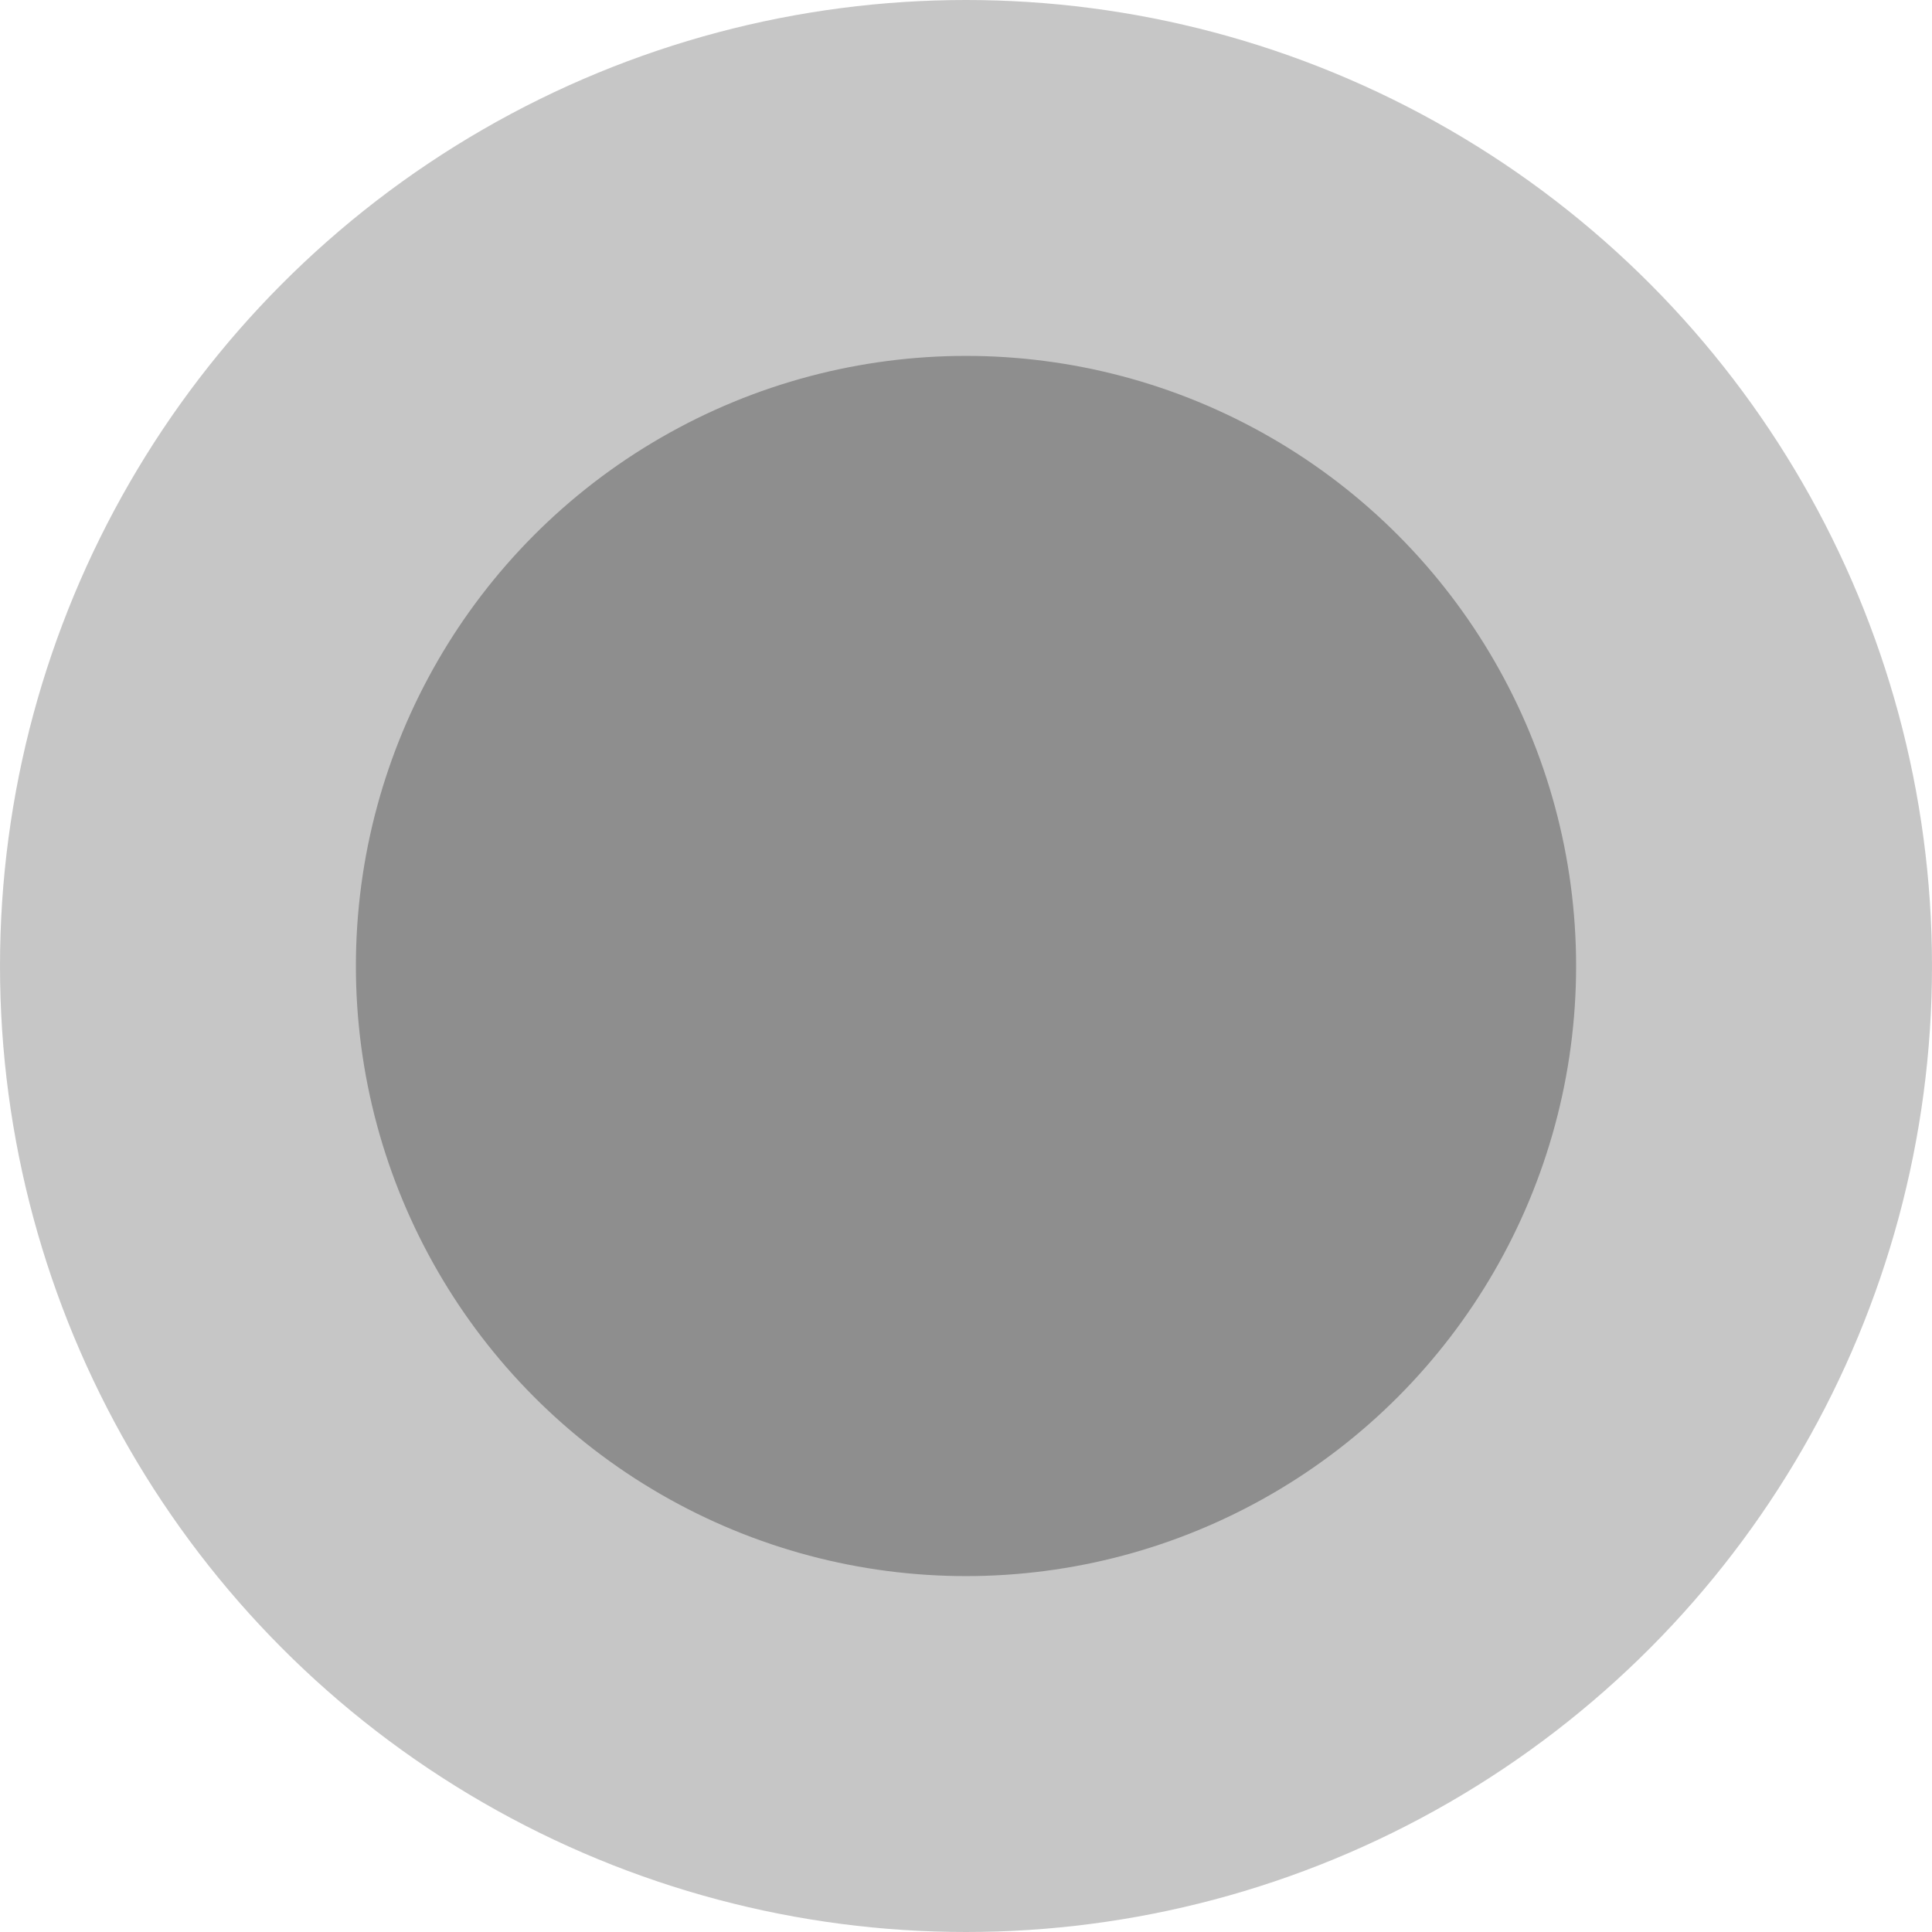
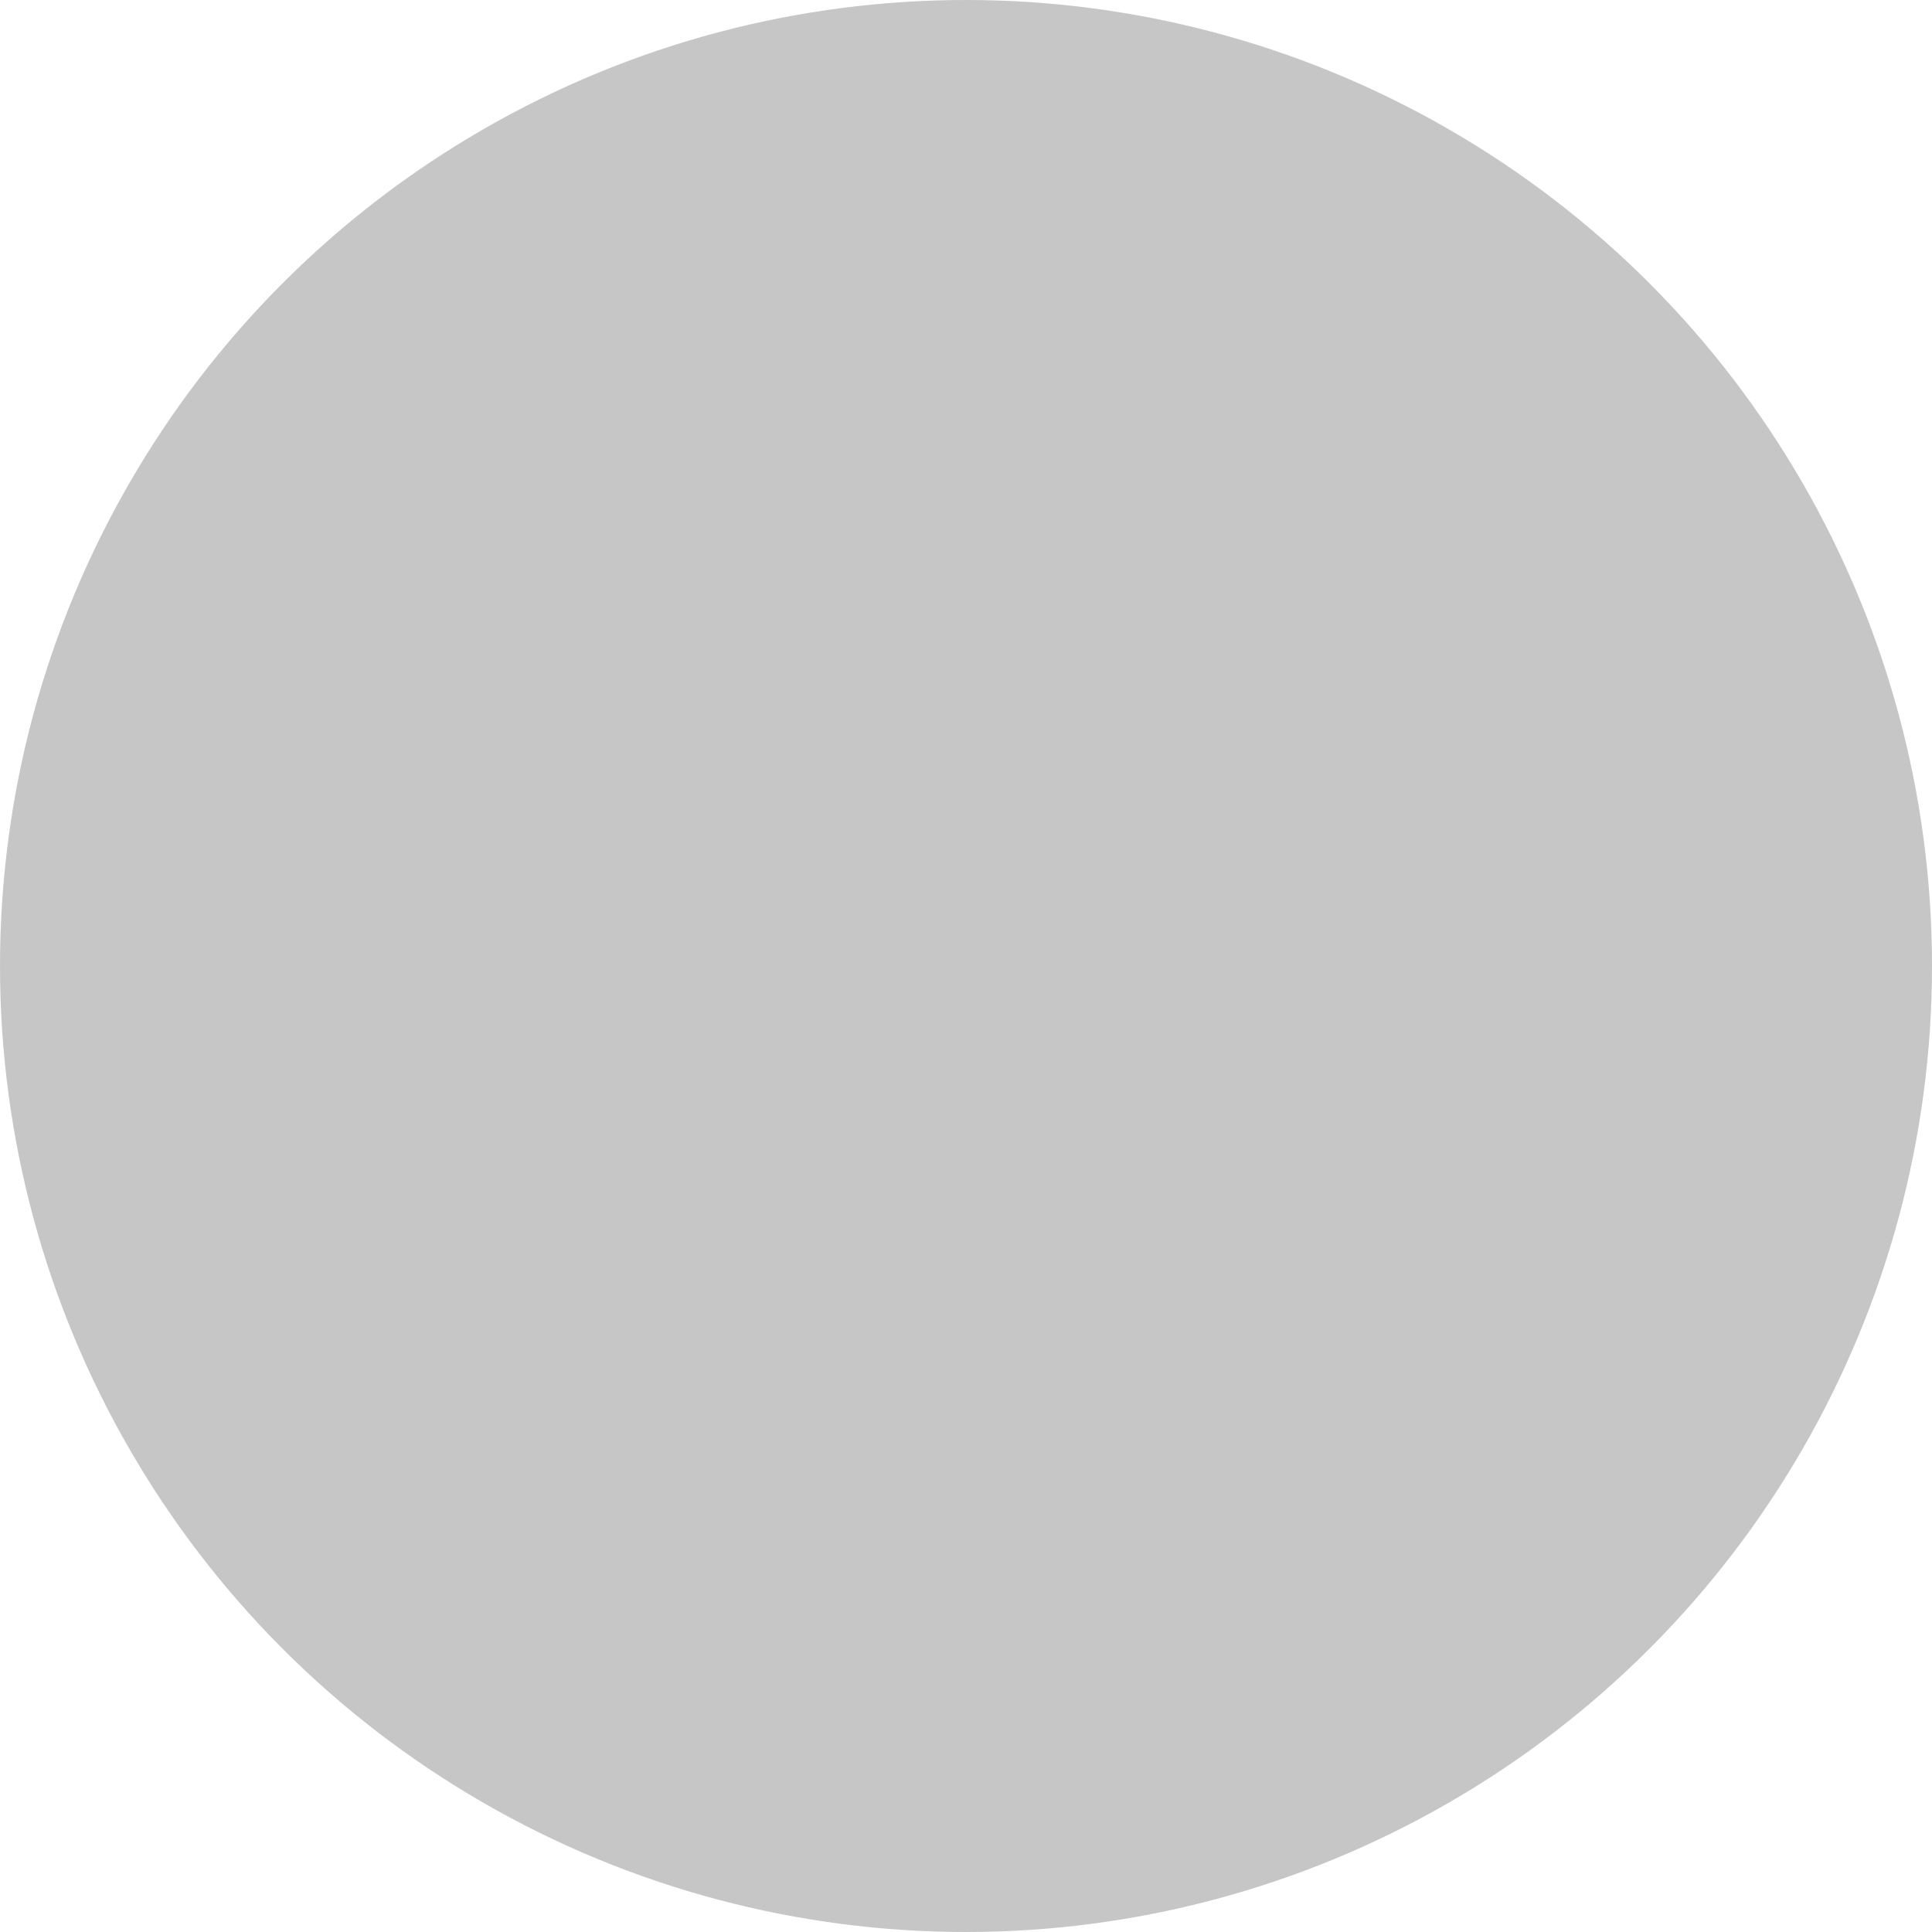
<svg xmlns="http://www.w3.org/2000/svg" id="Ebene_2" viewBox="0 0 38 38">
  <defs>
    <style>.cls-1,.cls-2{fill:#8e8e8e;}.cls-2{isolation:isolate;opacity:.5;}</style>
  </defs>
  <g id="Ebene_1-2">
    <g id="Punkt-grau">
      <circle id="Ellipse_6-2" class="cls-2" cx="19" cy="19" r="19" />
-       <circle id="Ellipse_7-2" class="cls-1" cx="19" cy="19" r="12" />
    </g>
  </g>
</svg>